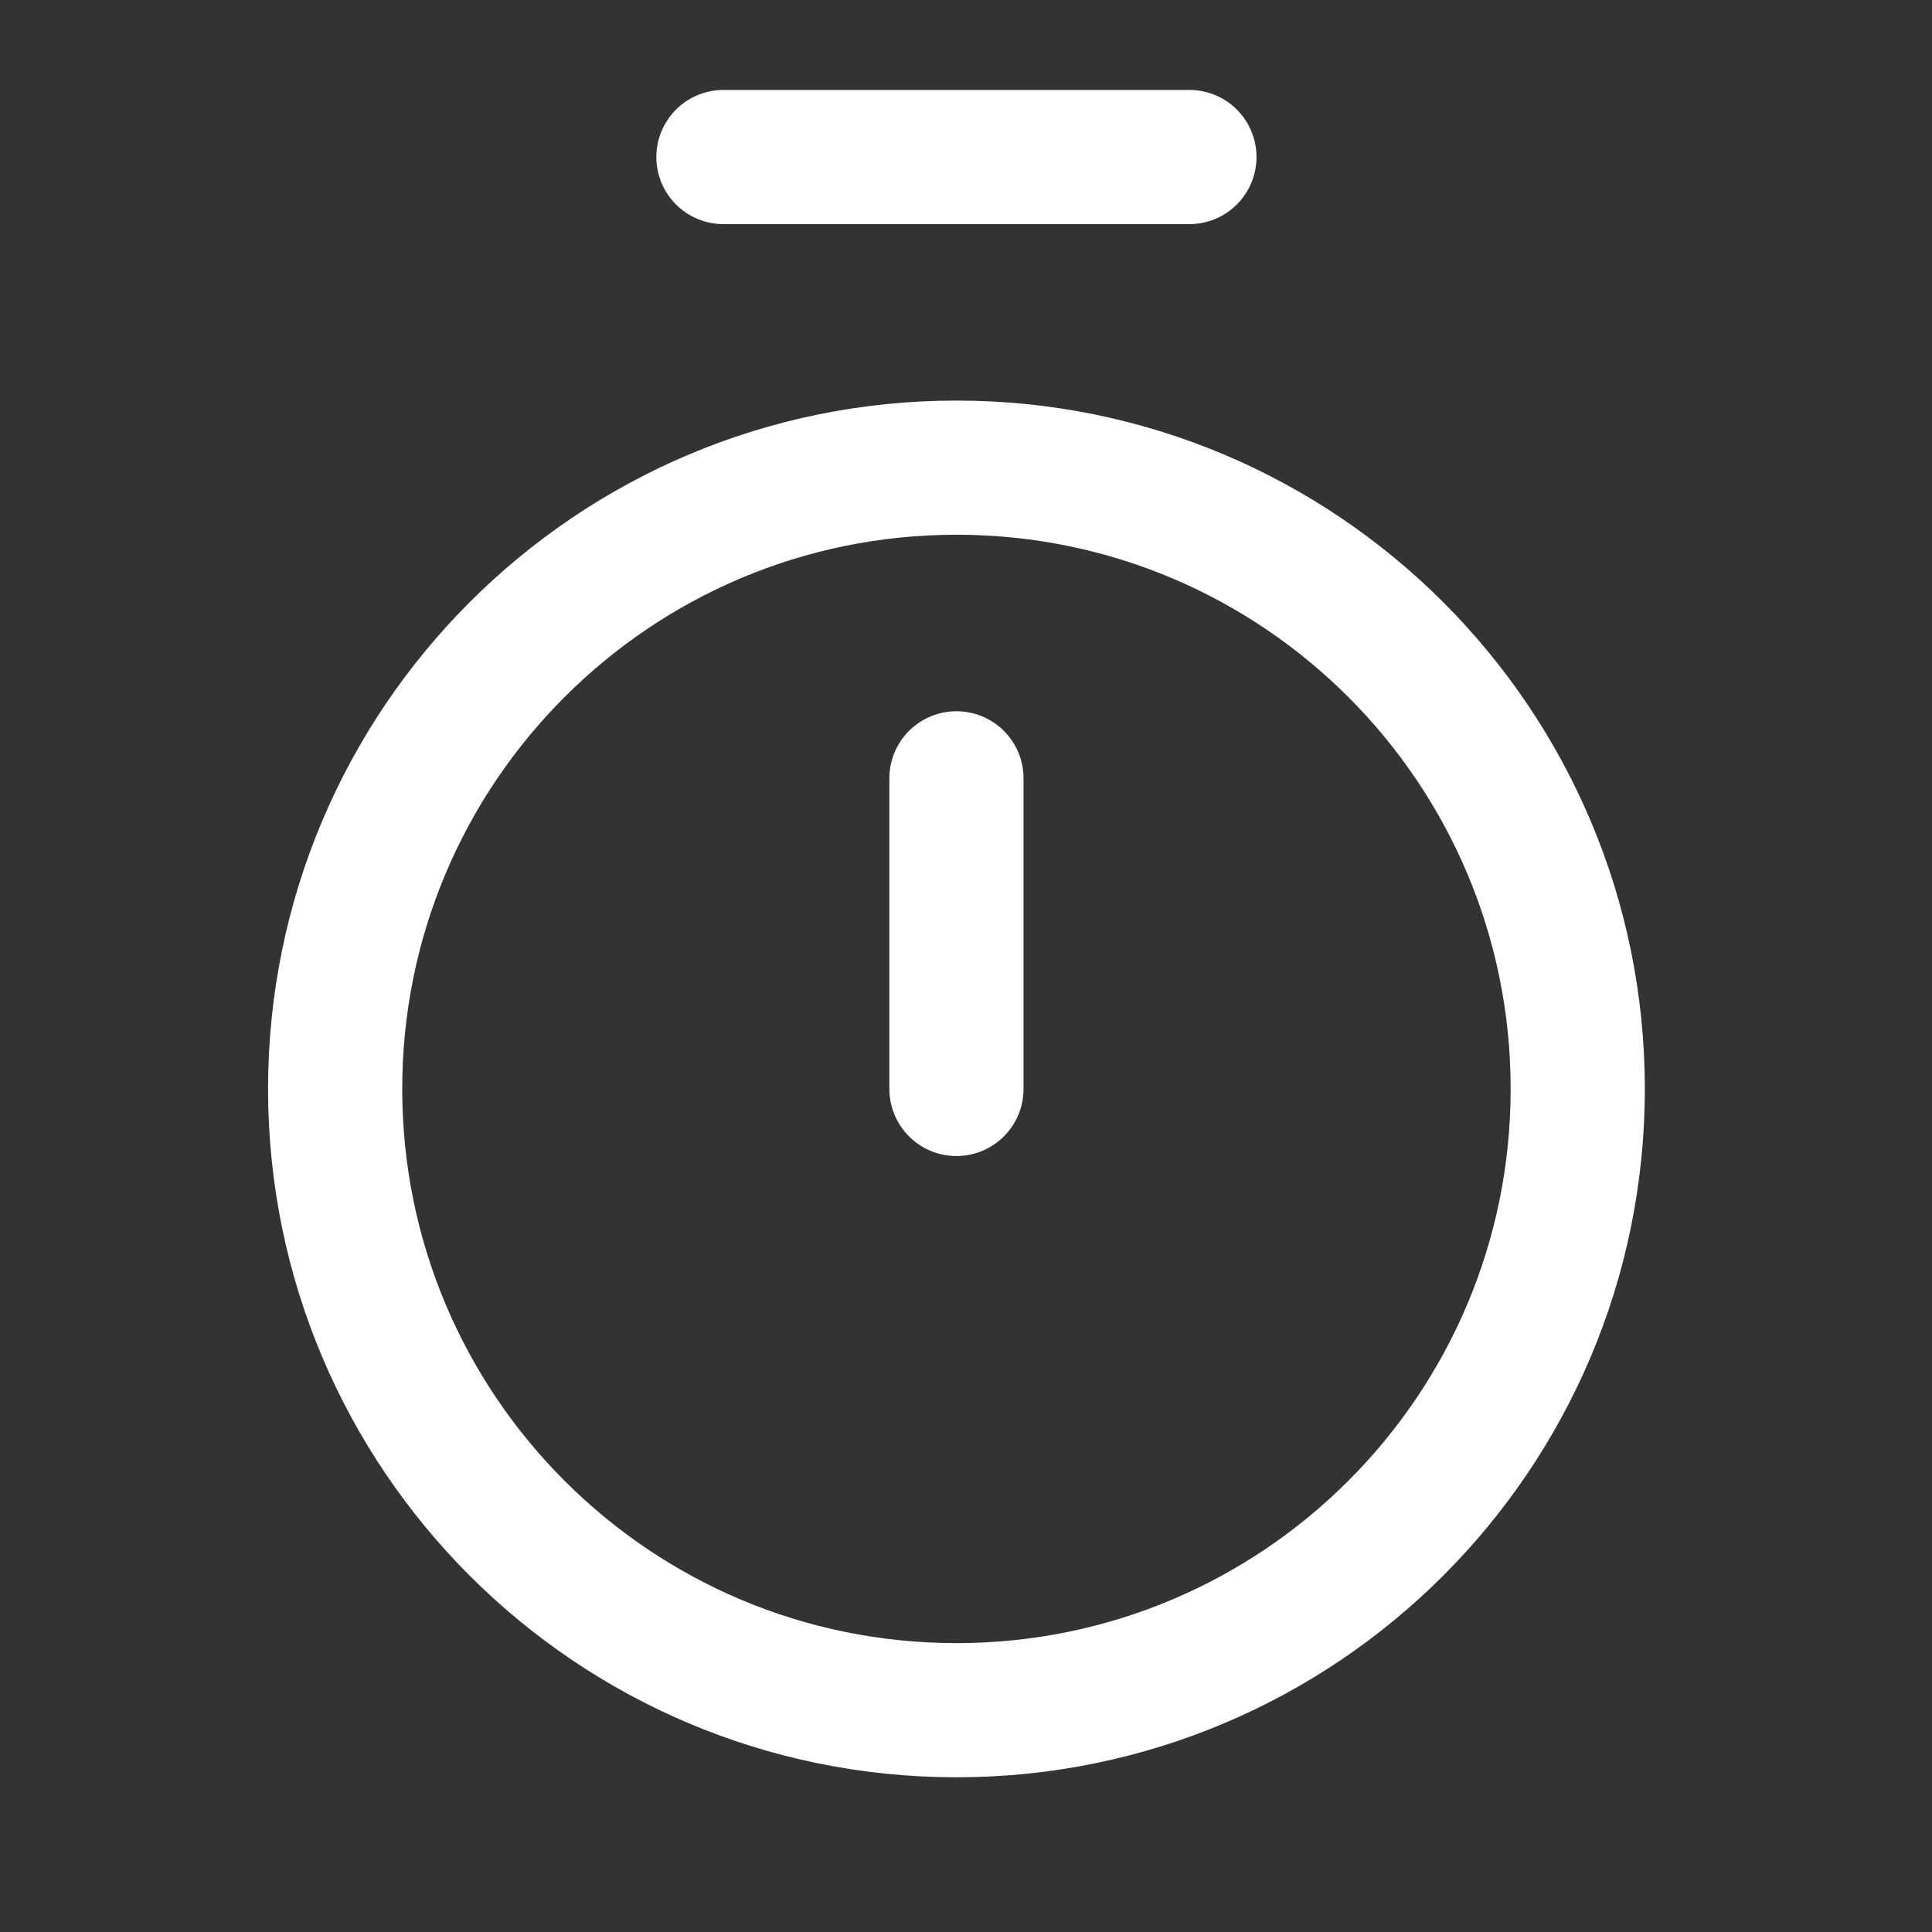
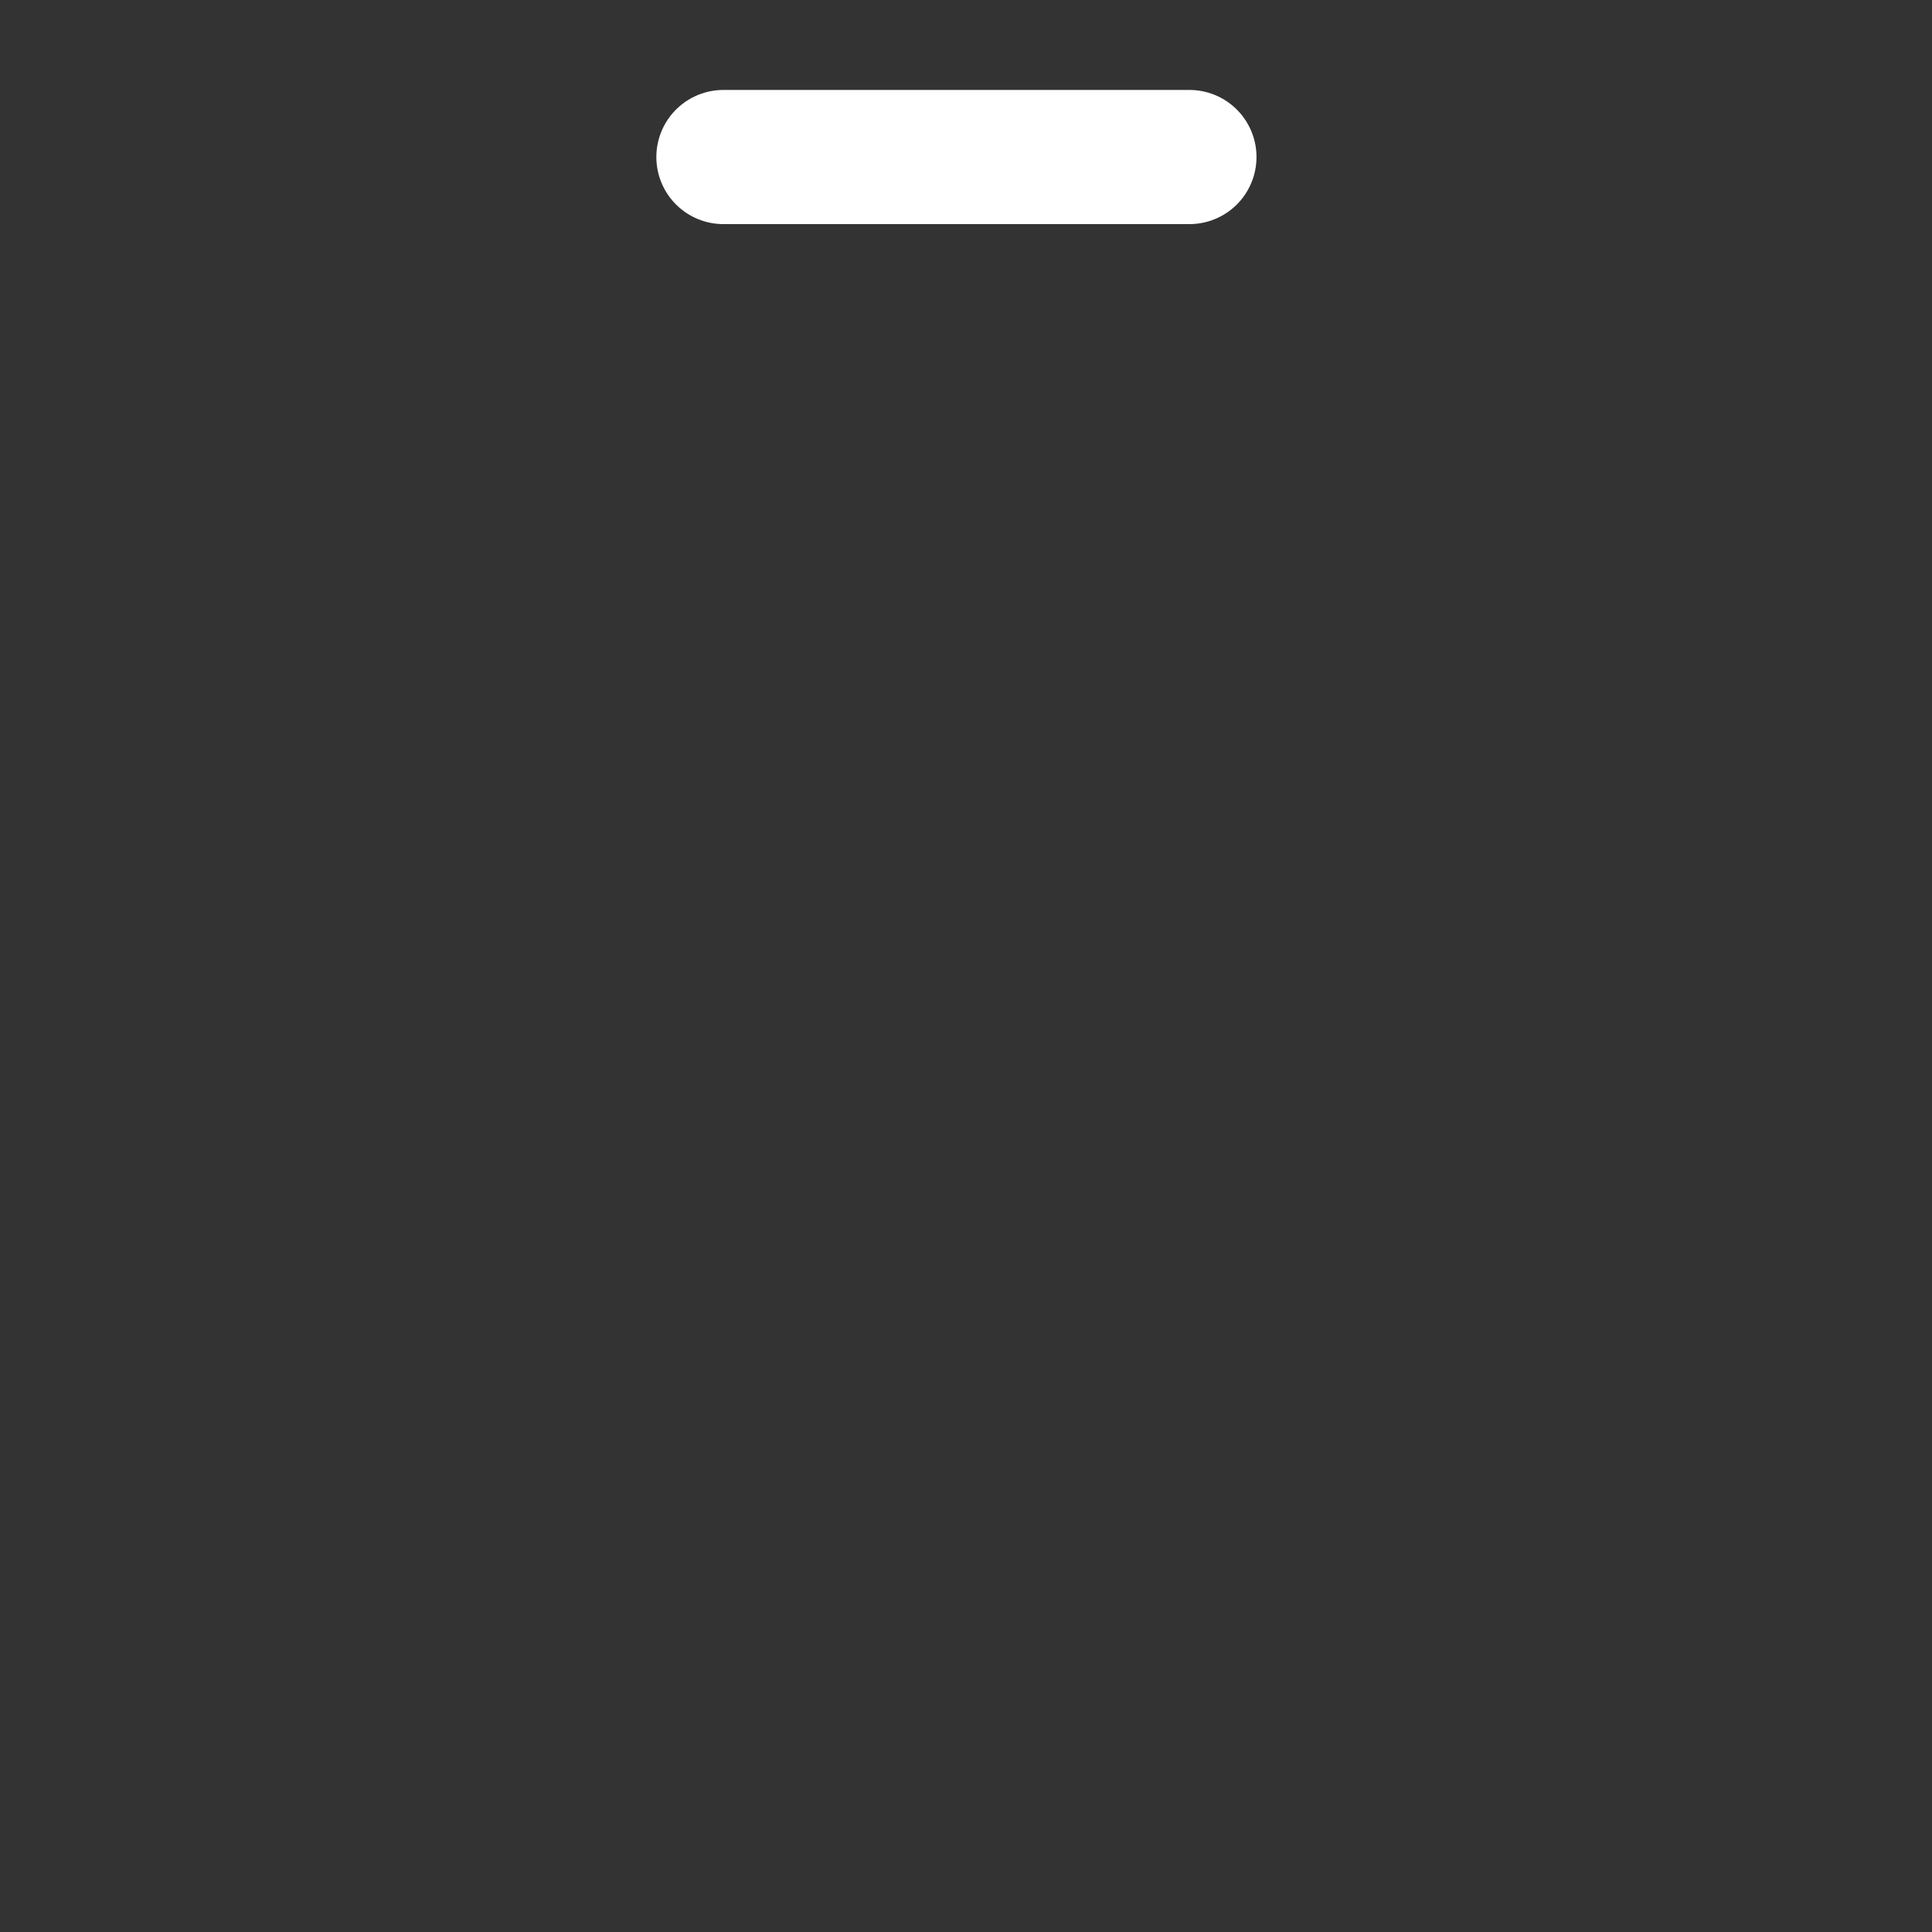
<svg xmlns="http://www.w3.org/2000/svg" width="36" height="36" viewBox="0 0 36 36" fill="none">
  <rect x="0" y="0" width="36" height="36" fill="#333333" stroke="none" />
  <path d="M13.48 2.926H22.163" stroke="white" stroke-width="2.5" stroke-linecap="round" stroke-linejoin="round" />
-   <path d="M17.822 14.503V20.291" stroke="white" stroke-width="2.5" stroke-linecap="round" stroke-linejoin="round" />
-   <path d="M17.822 31.867C24.216 31.867 29.399 26.684 29.399 20.291C29.399 13.897 24.216 8.714 17.822 8.714C11.428 8.714 6.245 13.897 6.245 20.291C6.245 26.684 11.428 31.867 17.822 31.867Z" stroke="white" stroke-width="2.5" stroke-linecap="round" stroke-linejoin="round" />
</svg>